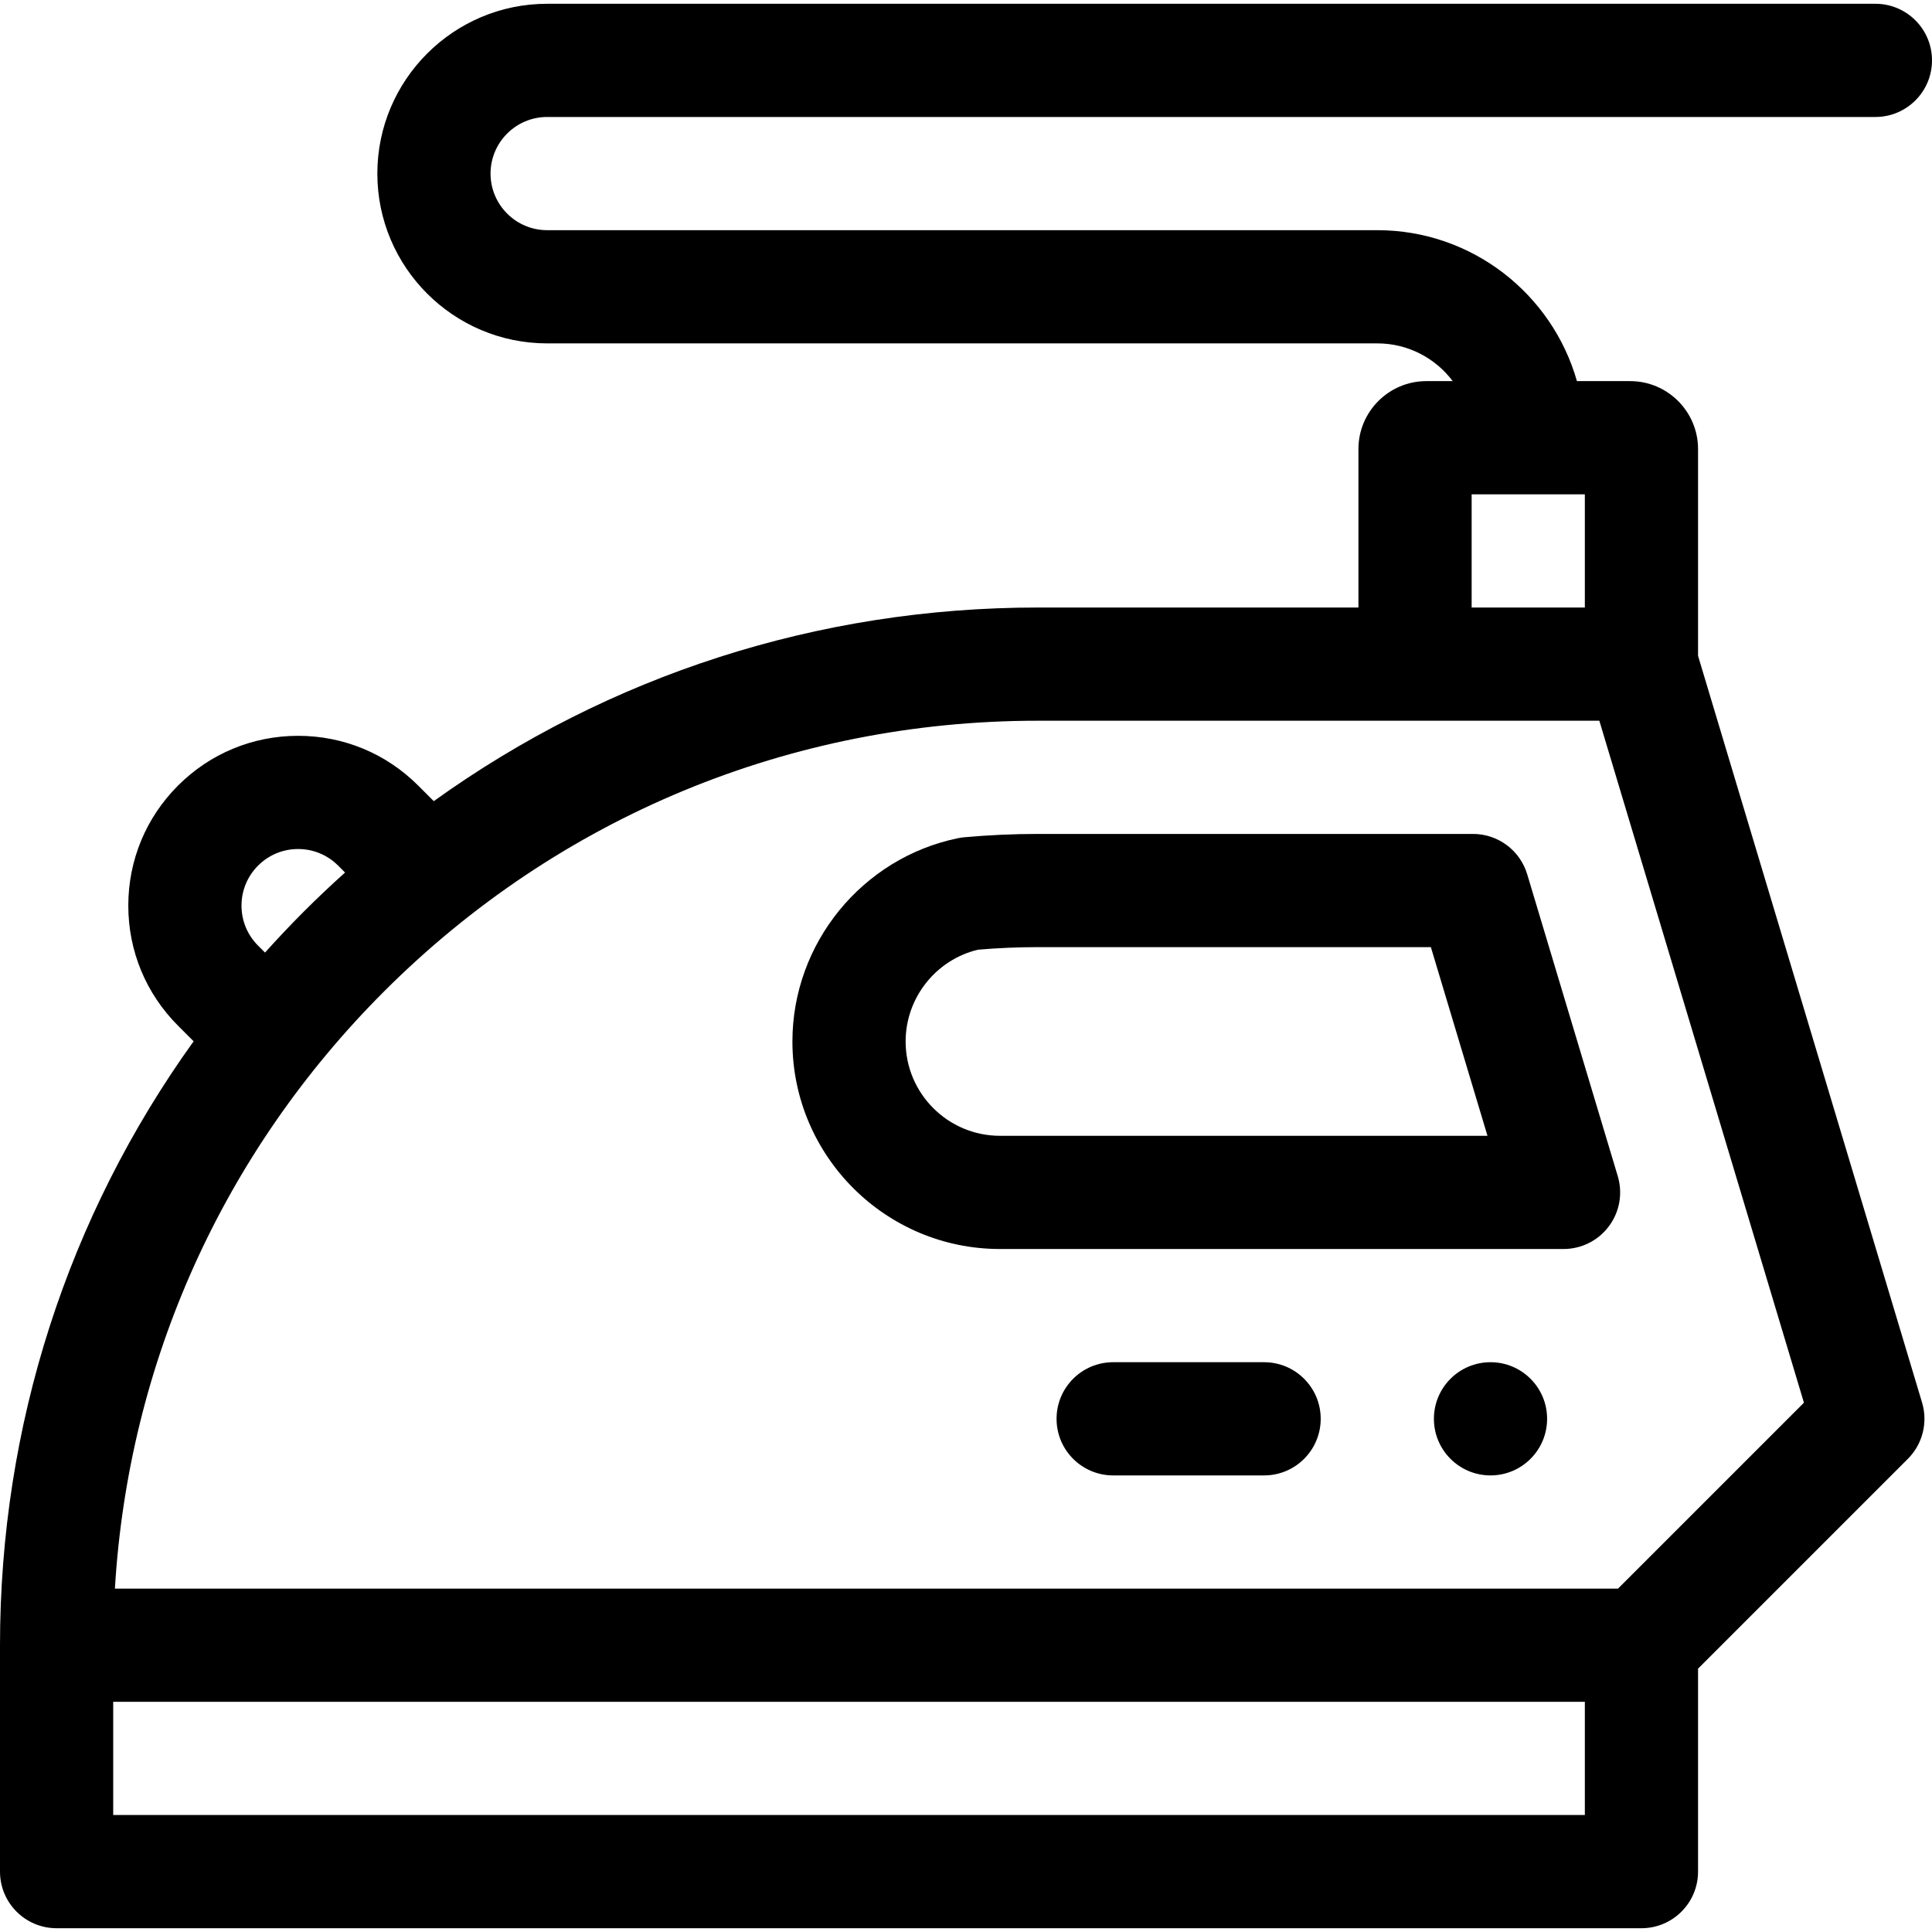
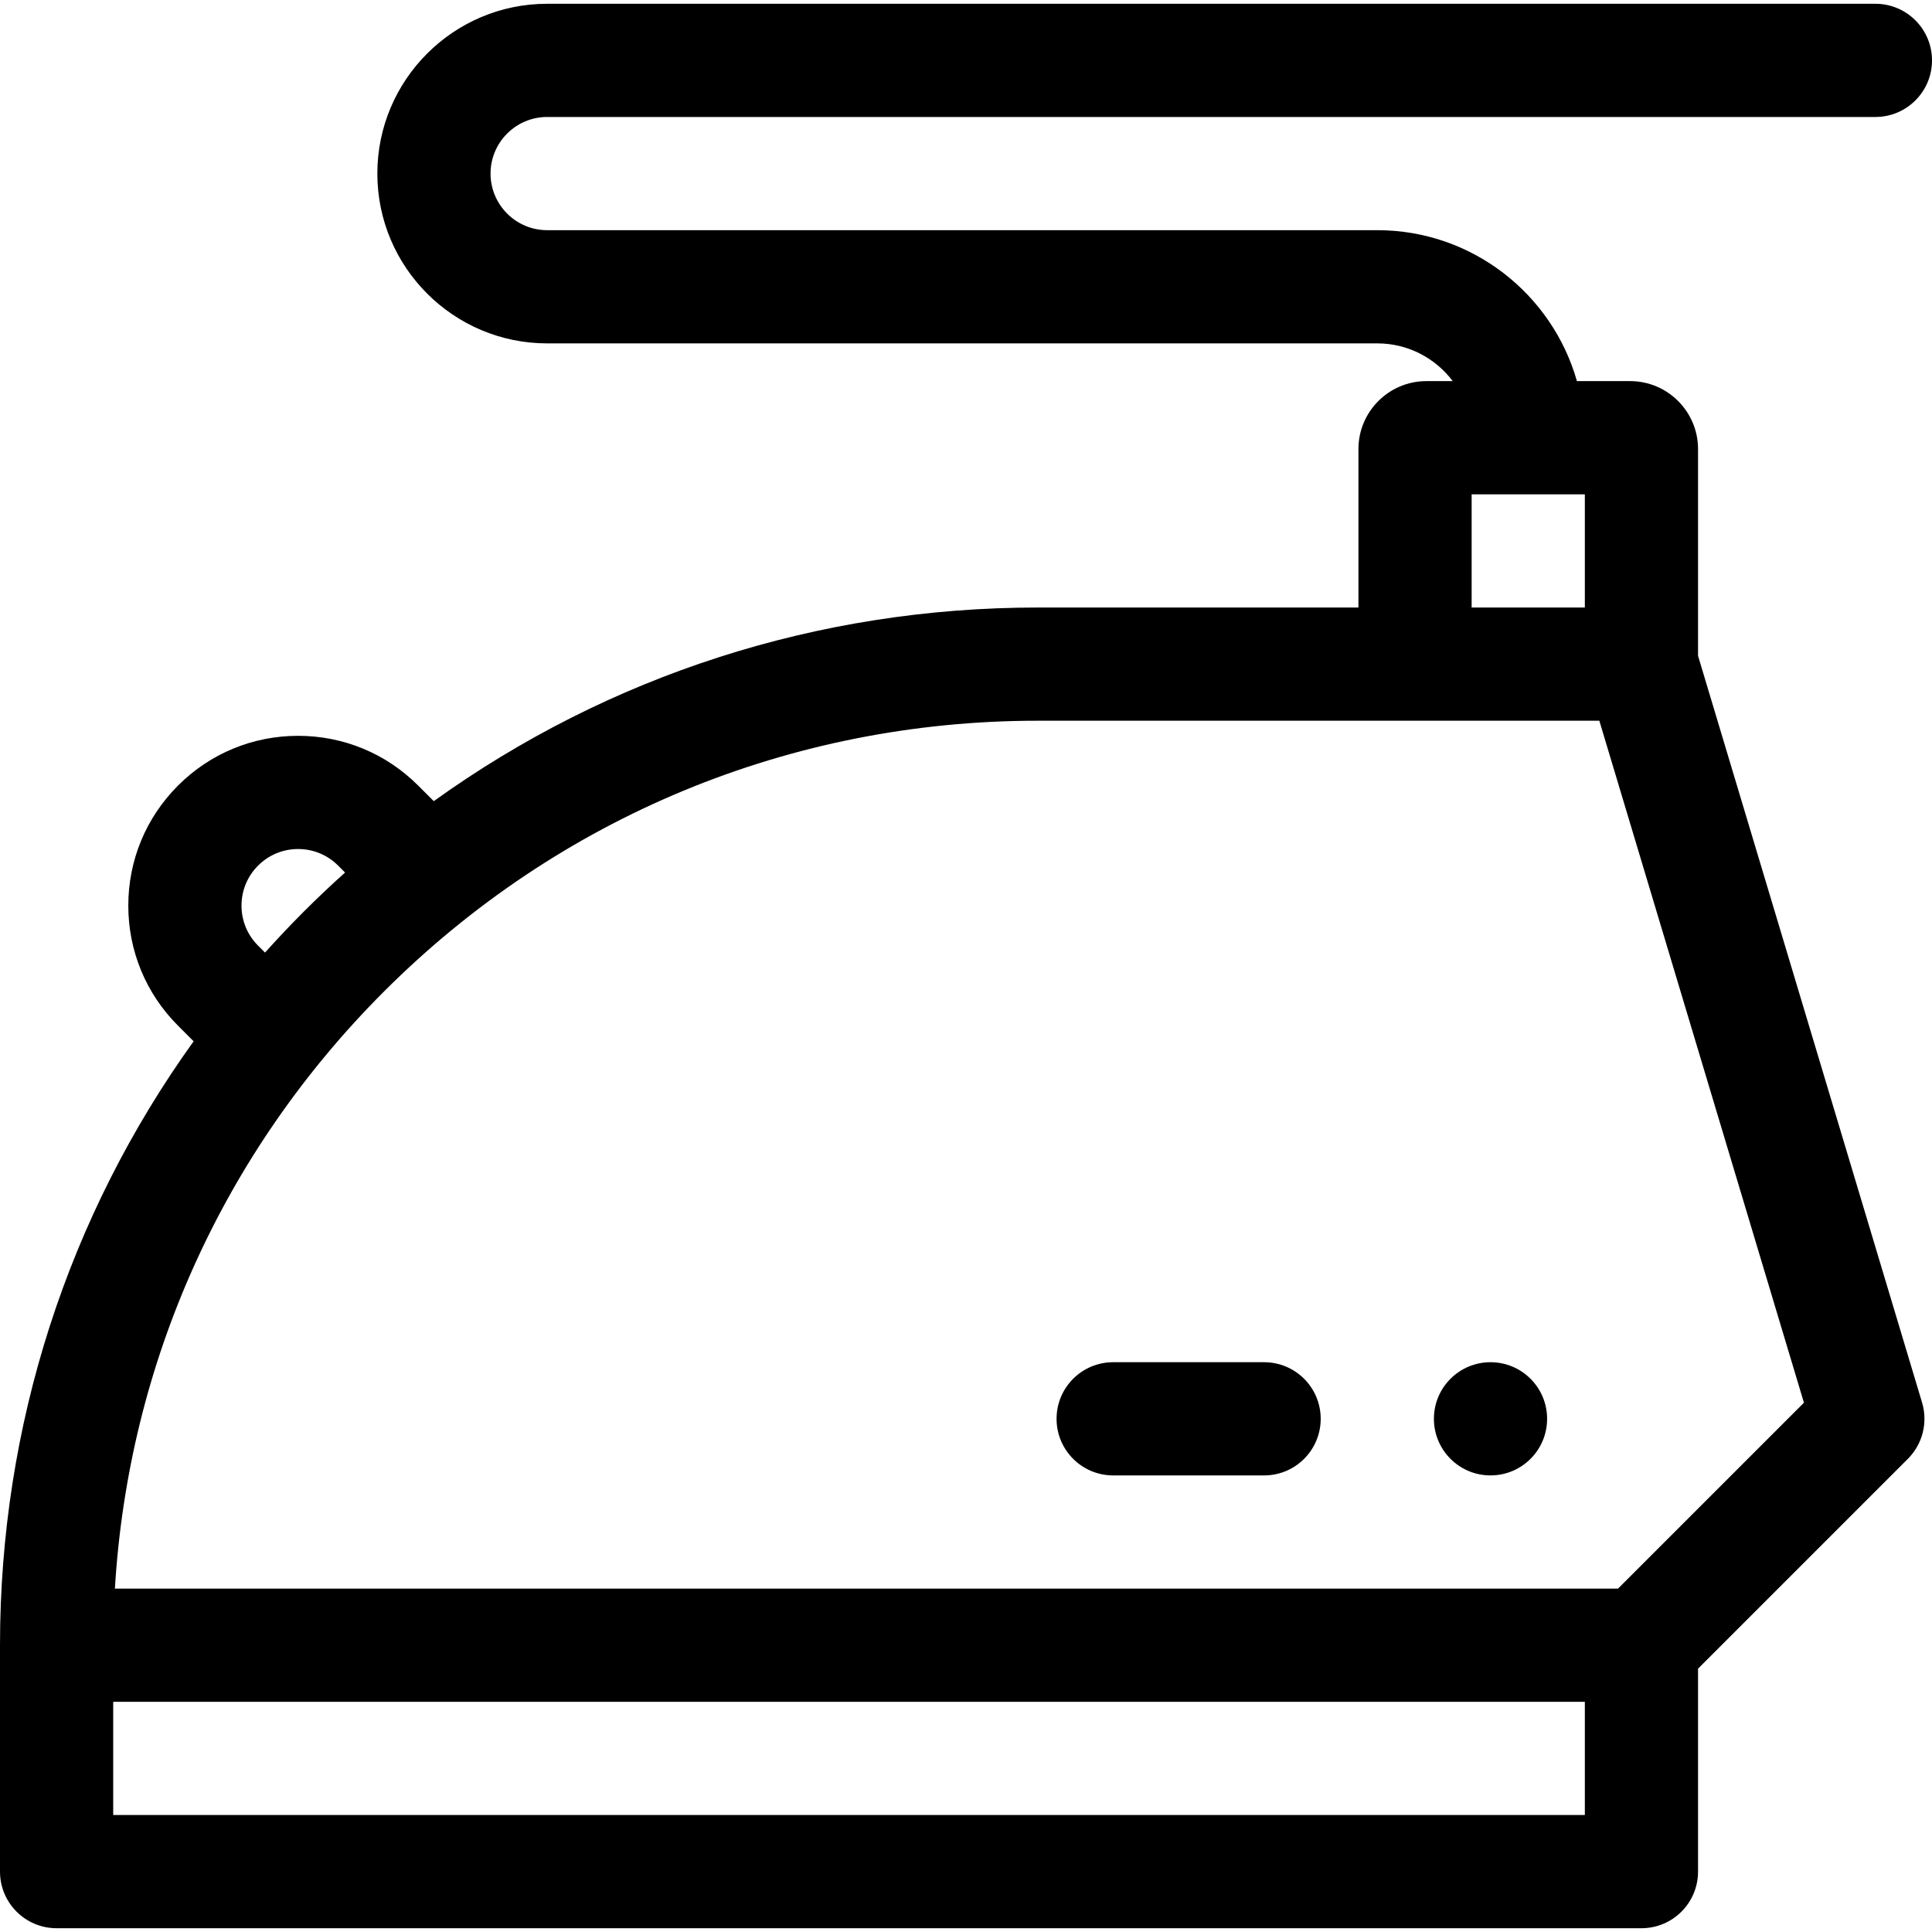
<svg xmlns="http://www.w3.org/2000/svg" id="Capa_1" enable-background="new 0 0 512 512" height="512" viewBox="0 0 512 512" width="512">
-   <path d="m390.358 221h-115.358c-6.409 0-12.952.297-19.447.882-.563.051-1.122.133-1.675.247-25.425 5.229-43.878 27.885-43.878 53.871 0 30.327 24.673 55 55 55h149.358c4.741 0 9.204-2.242 12.034-6.046 2.831-3.804 3.695-8.723 2.333-13.264l-24-80c-1.903-6.345-7.743-10.69-14.367-10.69zm-125.358 80c-13.785 0-25-11.215-25-25 0-11.558 8.019-21.665 19.175-24.32 5.297-.451 10.616-.68 15.825-.68h104.198l15 50z" />
  <path d="m450 173.799v-54.799c0-9.925-8.075-18-18-18h-14.096c-6.548-23.057-27.777-40-52.904-40h-220c-8.271 0-15-6.729-15-15s6.729-15 15-15h352c8.284 0 15-6.716 15-15s-6.716-15-15-15h-352c-24.813 0-45 20.187-45 45s20.187 45 45 45h220c8.161 0 15.421 3.932 19.986 10h-6.986c-9.925 0-18 8.075-18 18v42h-85c-58.227 0-113.681 17.991-160.047 51.314l-4.133-4.133c-8.499-8.5-19.8-13.181-31.82-13.181s-23.32 4.681-31.819 13.18c-8.5 8.499-13.181 19.8-13.181 31.82s4.681 23.32 13.18 31.82l4.133 4.133c-33.322 46.366-51.313 101.82-51.313 160.047v60c0 8.284 6.716 15 15 15h420c8.284 0 15-6.716 15-15v-53.787l55.606-55.606c3.902-3.902 5.347-9.631 3.761-14.917zm-60-42.799h30v30h-30zm-321.606 98.394c2.833-2.833 6.6-4.394 10.606-4.394 4.007 0 7.773 1.56 10.607 4.393l1.837 1.837c-3.708 3.332-7.347 6.764-10.898 10.315-3.552 3.552-6.983 7.191-10.315 10.898l-1.837-1.837c-2.833-2.832-4.394-6.599-4.394-10.606 0-4.006 1.561-7.773 4.394-10.606zm351.606 251.606h-390v-30h390zm8.787-60h-398.338c3.587-59.8 28.589-115.52 71.31-158.241 46.274-46.275 107.799-71.759 173.241-71.759h100 48.84l54.219 180.729z" />
  <path d="m335 361h-40c-8.284 0-15 6.716-15 15s6.716 15 15 15h40c8.284 0 15-6.716 15-15s-6.716-15-15-15z" />
  <circle cx="395" cy="376" r="15" />
</svg>